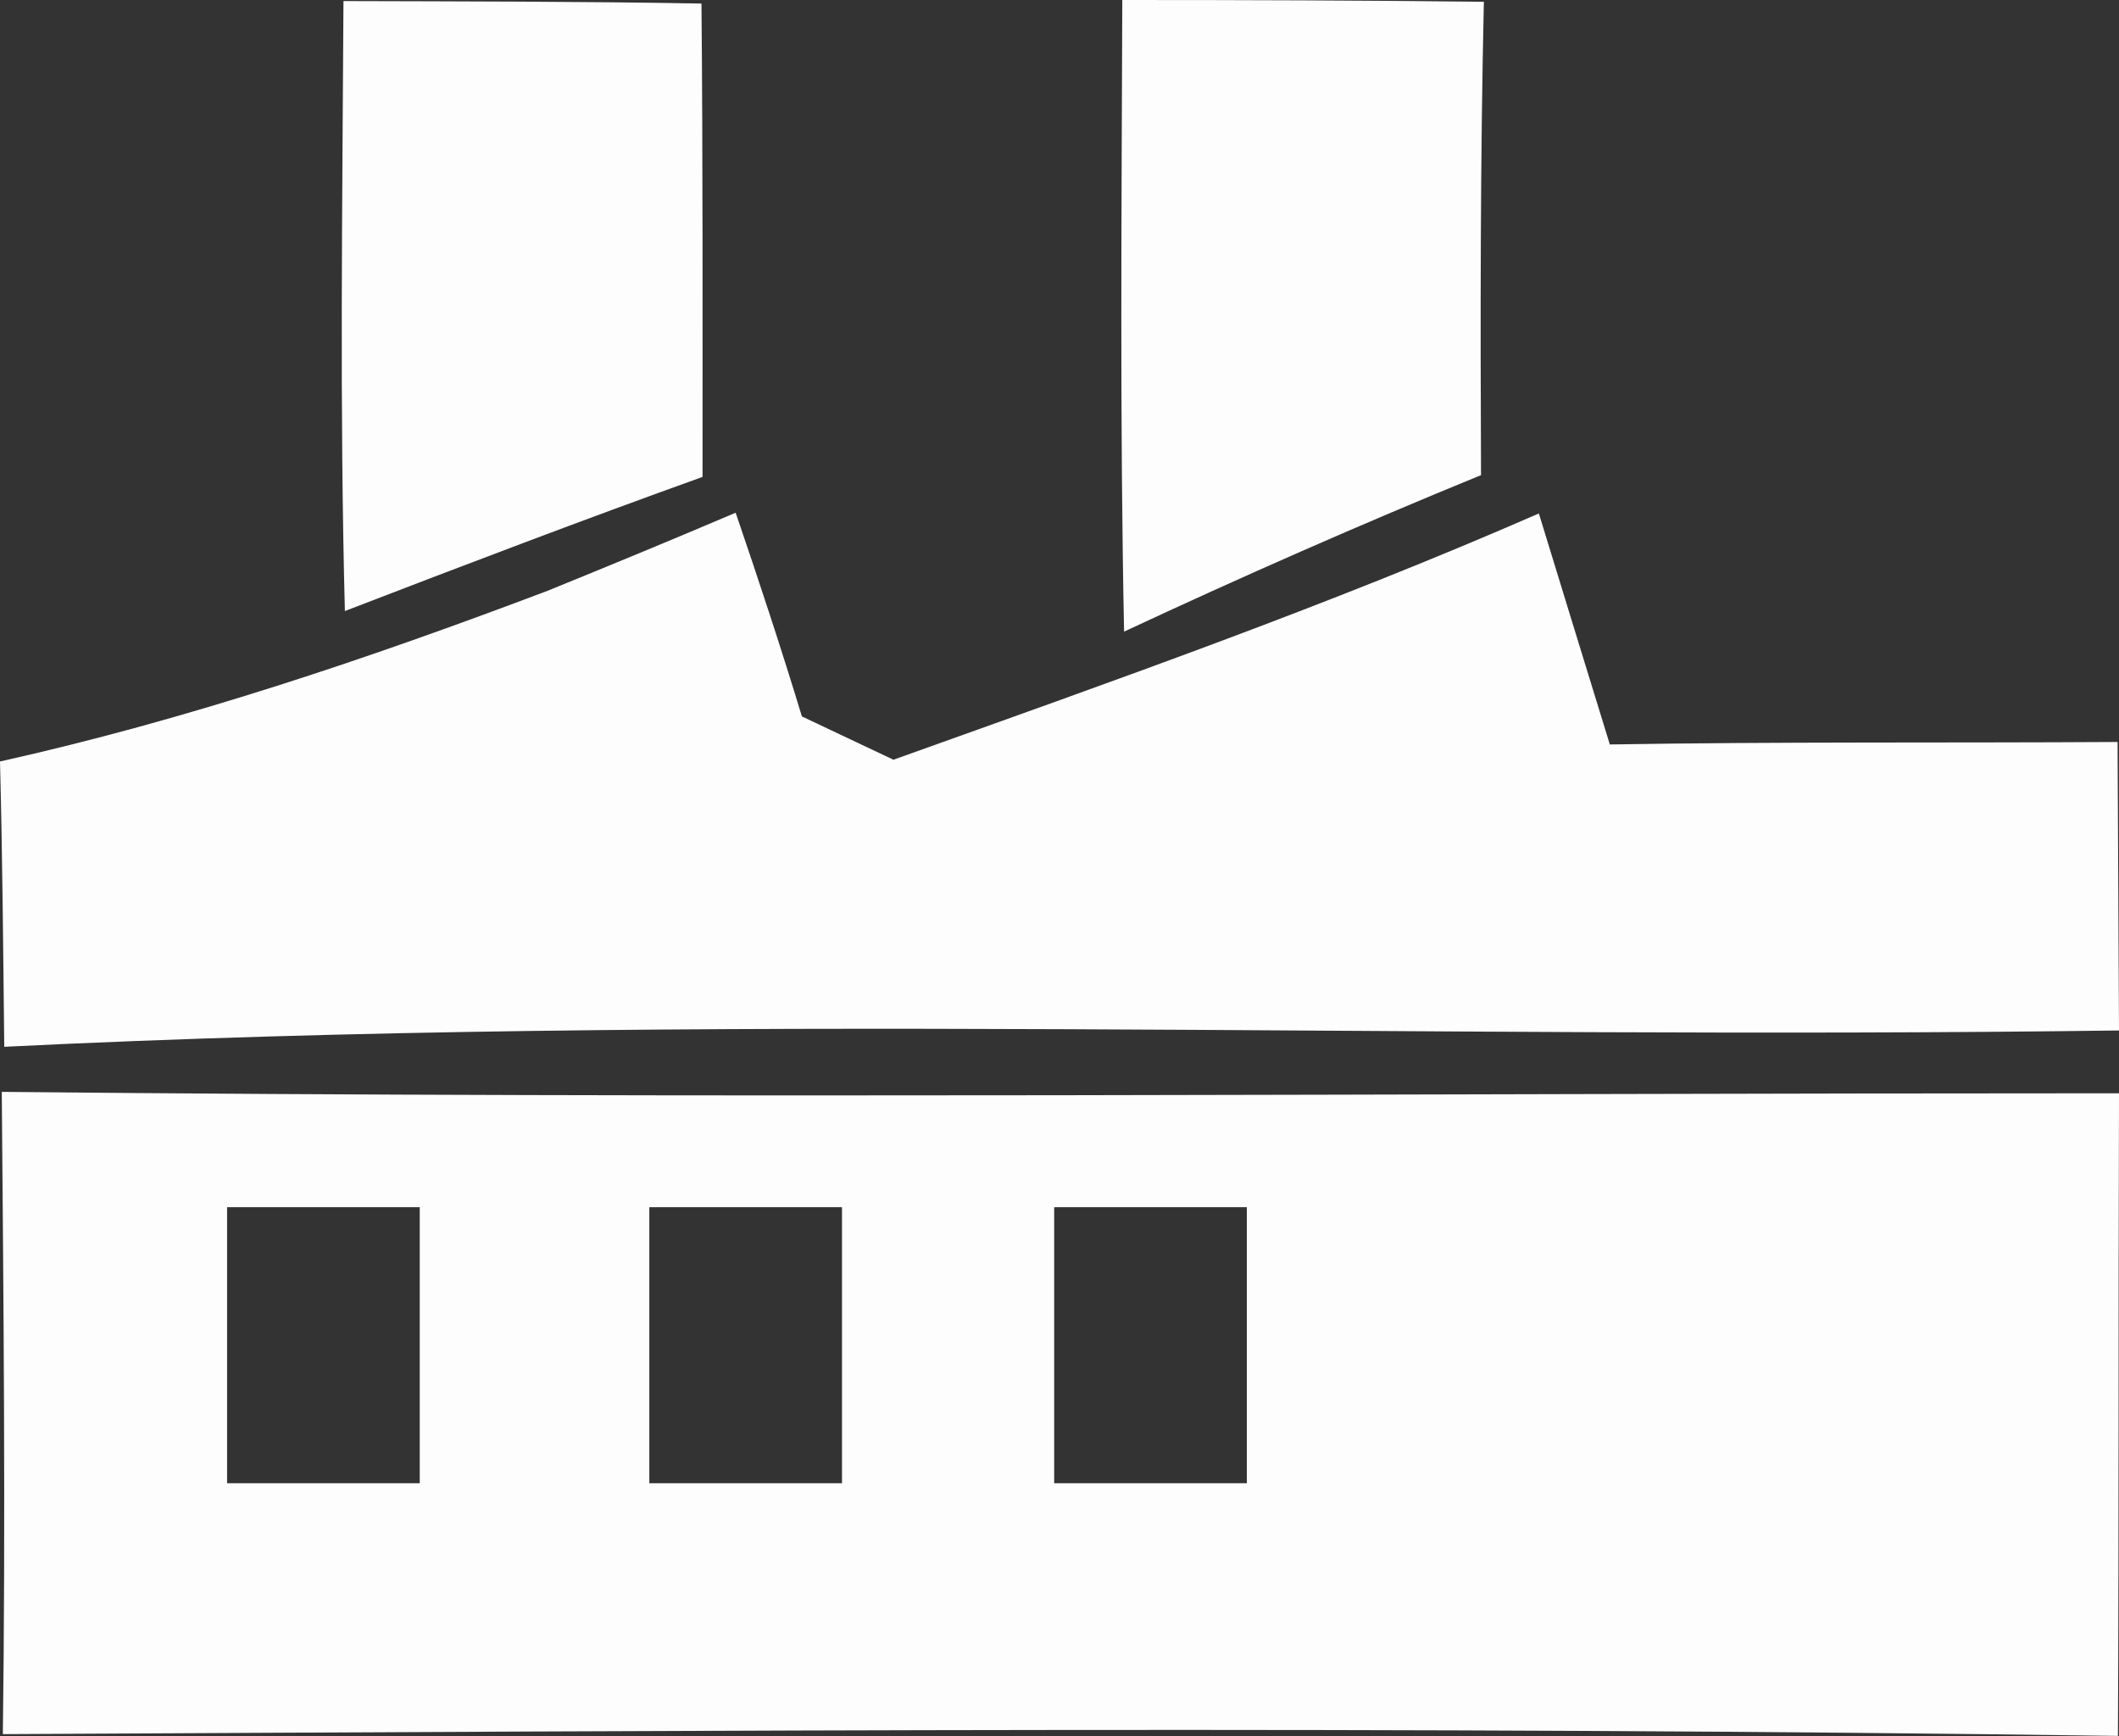
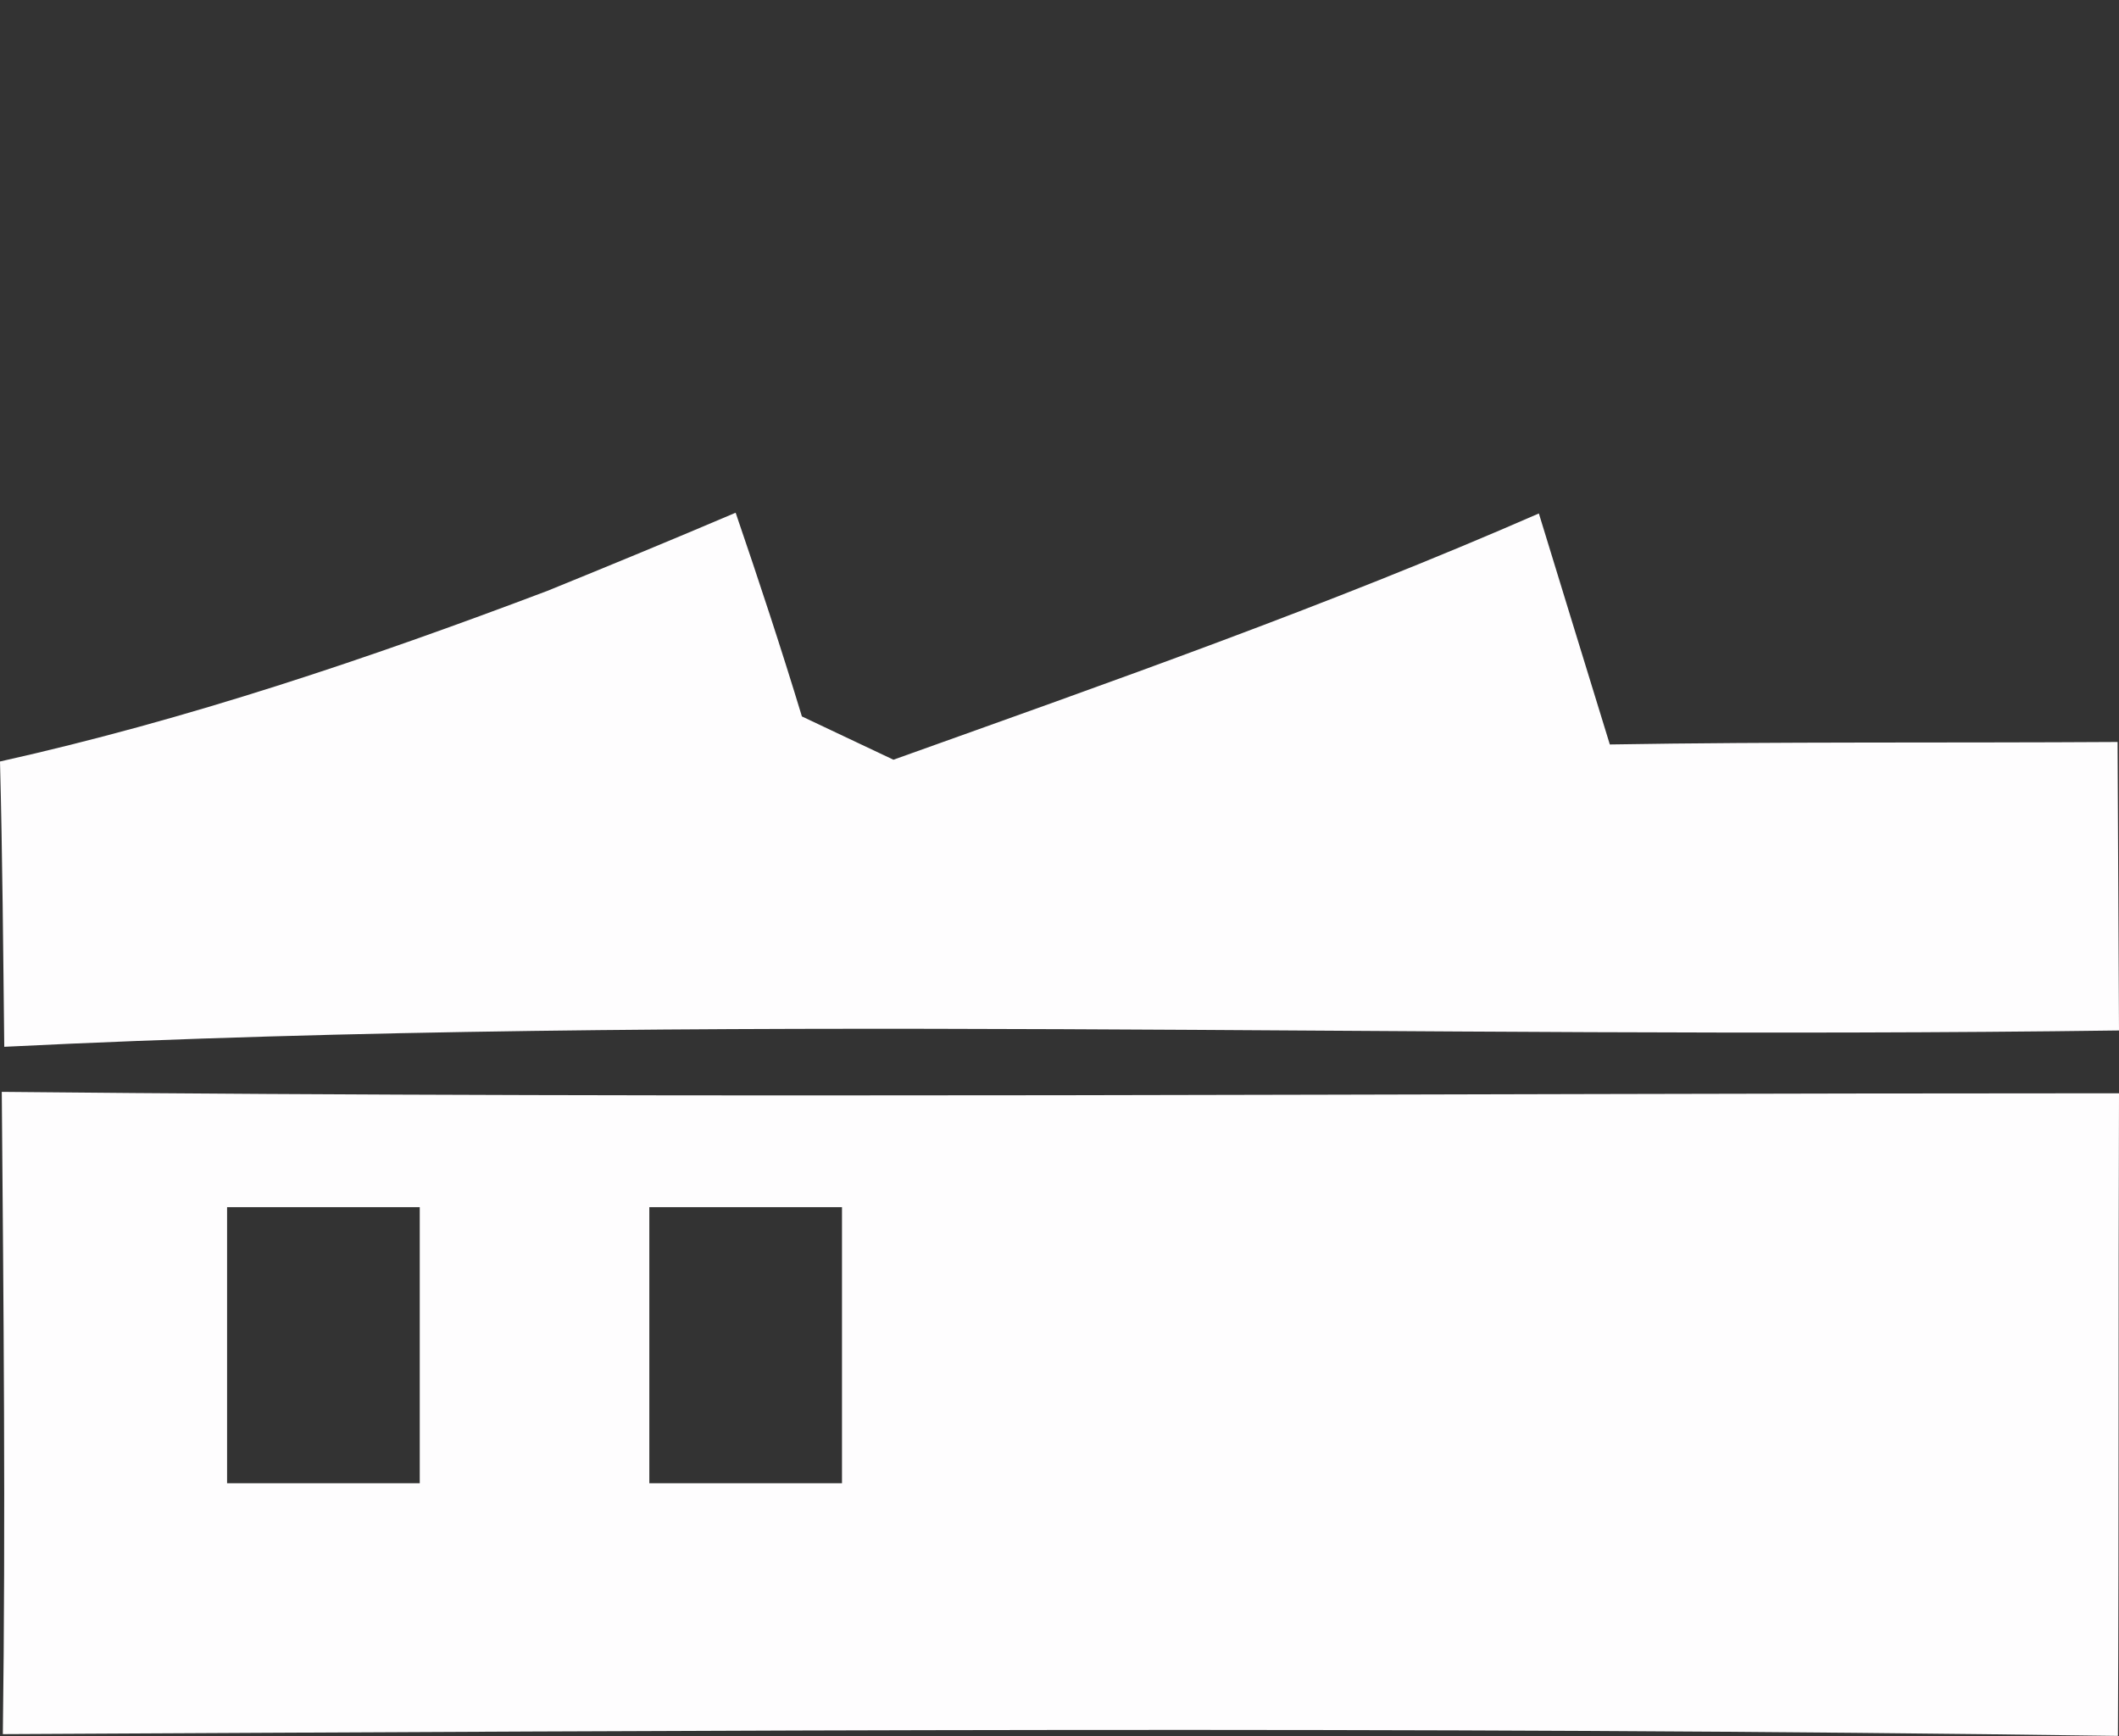
<svg xmlns="http://www.w3.org/2000/svg" id="_图层_2" data-name="图层 2" viewBox="0 0 59.72 48.93">
  <rect x="0" y="0" width="59.72" height="48.93" fill="#333333" stroke="none" />
  <defs>
    <style>
      .cls-1 {
        fill: #fefdfe;
      }
    </style>
  </defs>
  <g id="_图层_1-2" data-name="图层 1">
    <g>
-       <path class="cls-1" d="M9.68.03c3.36.01,6.73.01,10.09.07.04,4.45.03,8.89.03,13.34-3.37,1.21-6.73,2.49-10.08,3.78-.15-5.74-.07-11.46-.04-17.19Z" />
-       <path class="cls-1" d="M31.62,0c3.4,0,6.8.01,10.2.05-.1,4.45-.1,8.89-.08,13.34-3.4,1.39-6.74,2.86-10.06,4.41-.12-5.93-.07-11.87-.05-17.8Z" />
      <path class="cls-1" d="M20.74,14.47c.65,1.9,1.28,3.81,1.86,5.72.87.41,1.73.82,2.58,1.22,6.12-2.19,12.24-4.34,18.19-6.94.67,2.18,1.33,4.34,2,6.51,4.77-.08,9.53-.04,14.31-.07.01,2.71.03,5.43.04,8.13-19.84.27-39.77-.52-59.6.46-.03-2.68-.05-5.36-.12-8.04,5.29-1.18,10.38-2.9,15.43-4.81,1.77-.72,3.54-1.45,5.3-2.2Z" />
-       <path class="cls-1" d="M.05,30.77c.05,6.04.11,12.06.03,18.1,19.87-.1,39.76-.23,59.61.05.03-6.04.01-12.08.03-18.11-19.89,0-39.77.16-59.67-.04ZM11.83,41.8h-5.43v-7.78h5.43v7.78ZM23.73,41.8h-5.43v-7.78h5.43v7.78ZM35.14,41.8h-5.43v-7.78h5.43v7.78Z" />
+       <path class="cls-1" d="M.05,30.77c.05,6.04.11,12.06.03,18.1,19.87-.1,39.76-.23,59.61.05.03-6.04.01-12.08.03-18.11-19.89,0-39.77.16-59.67-.04ZM11.83,41.8h-5.43v-7.78h5.43v7.78ZM23.73,41.8h-5.43v-7.78h5.43v7.78ZM35.14,41.8h-5.43v-7.78v7.78Z" />
    </g>
  </g>
</svg>